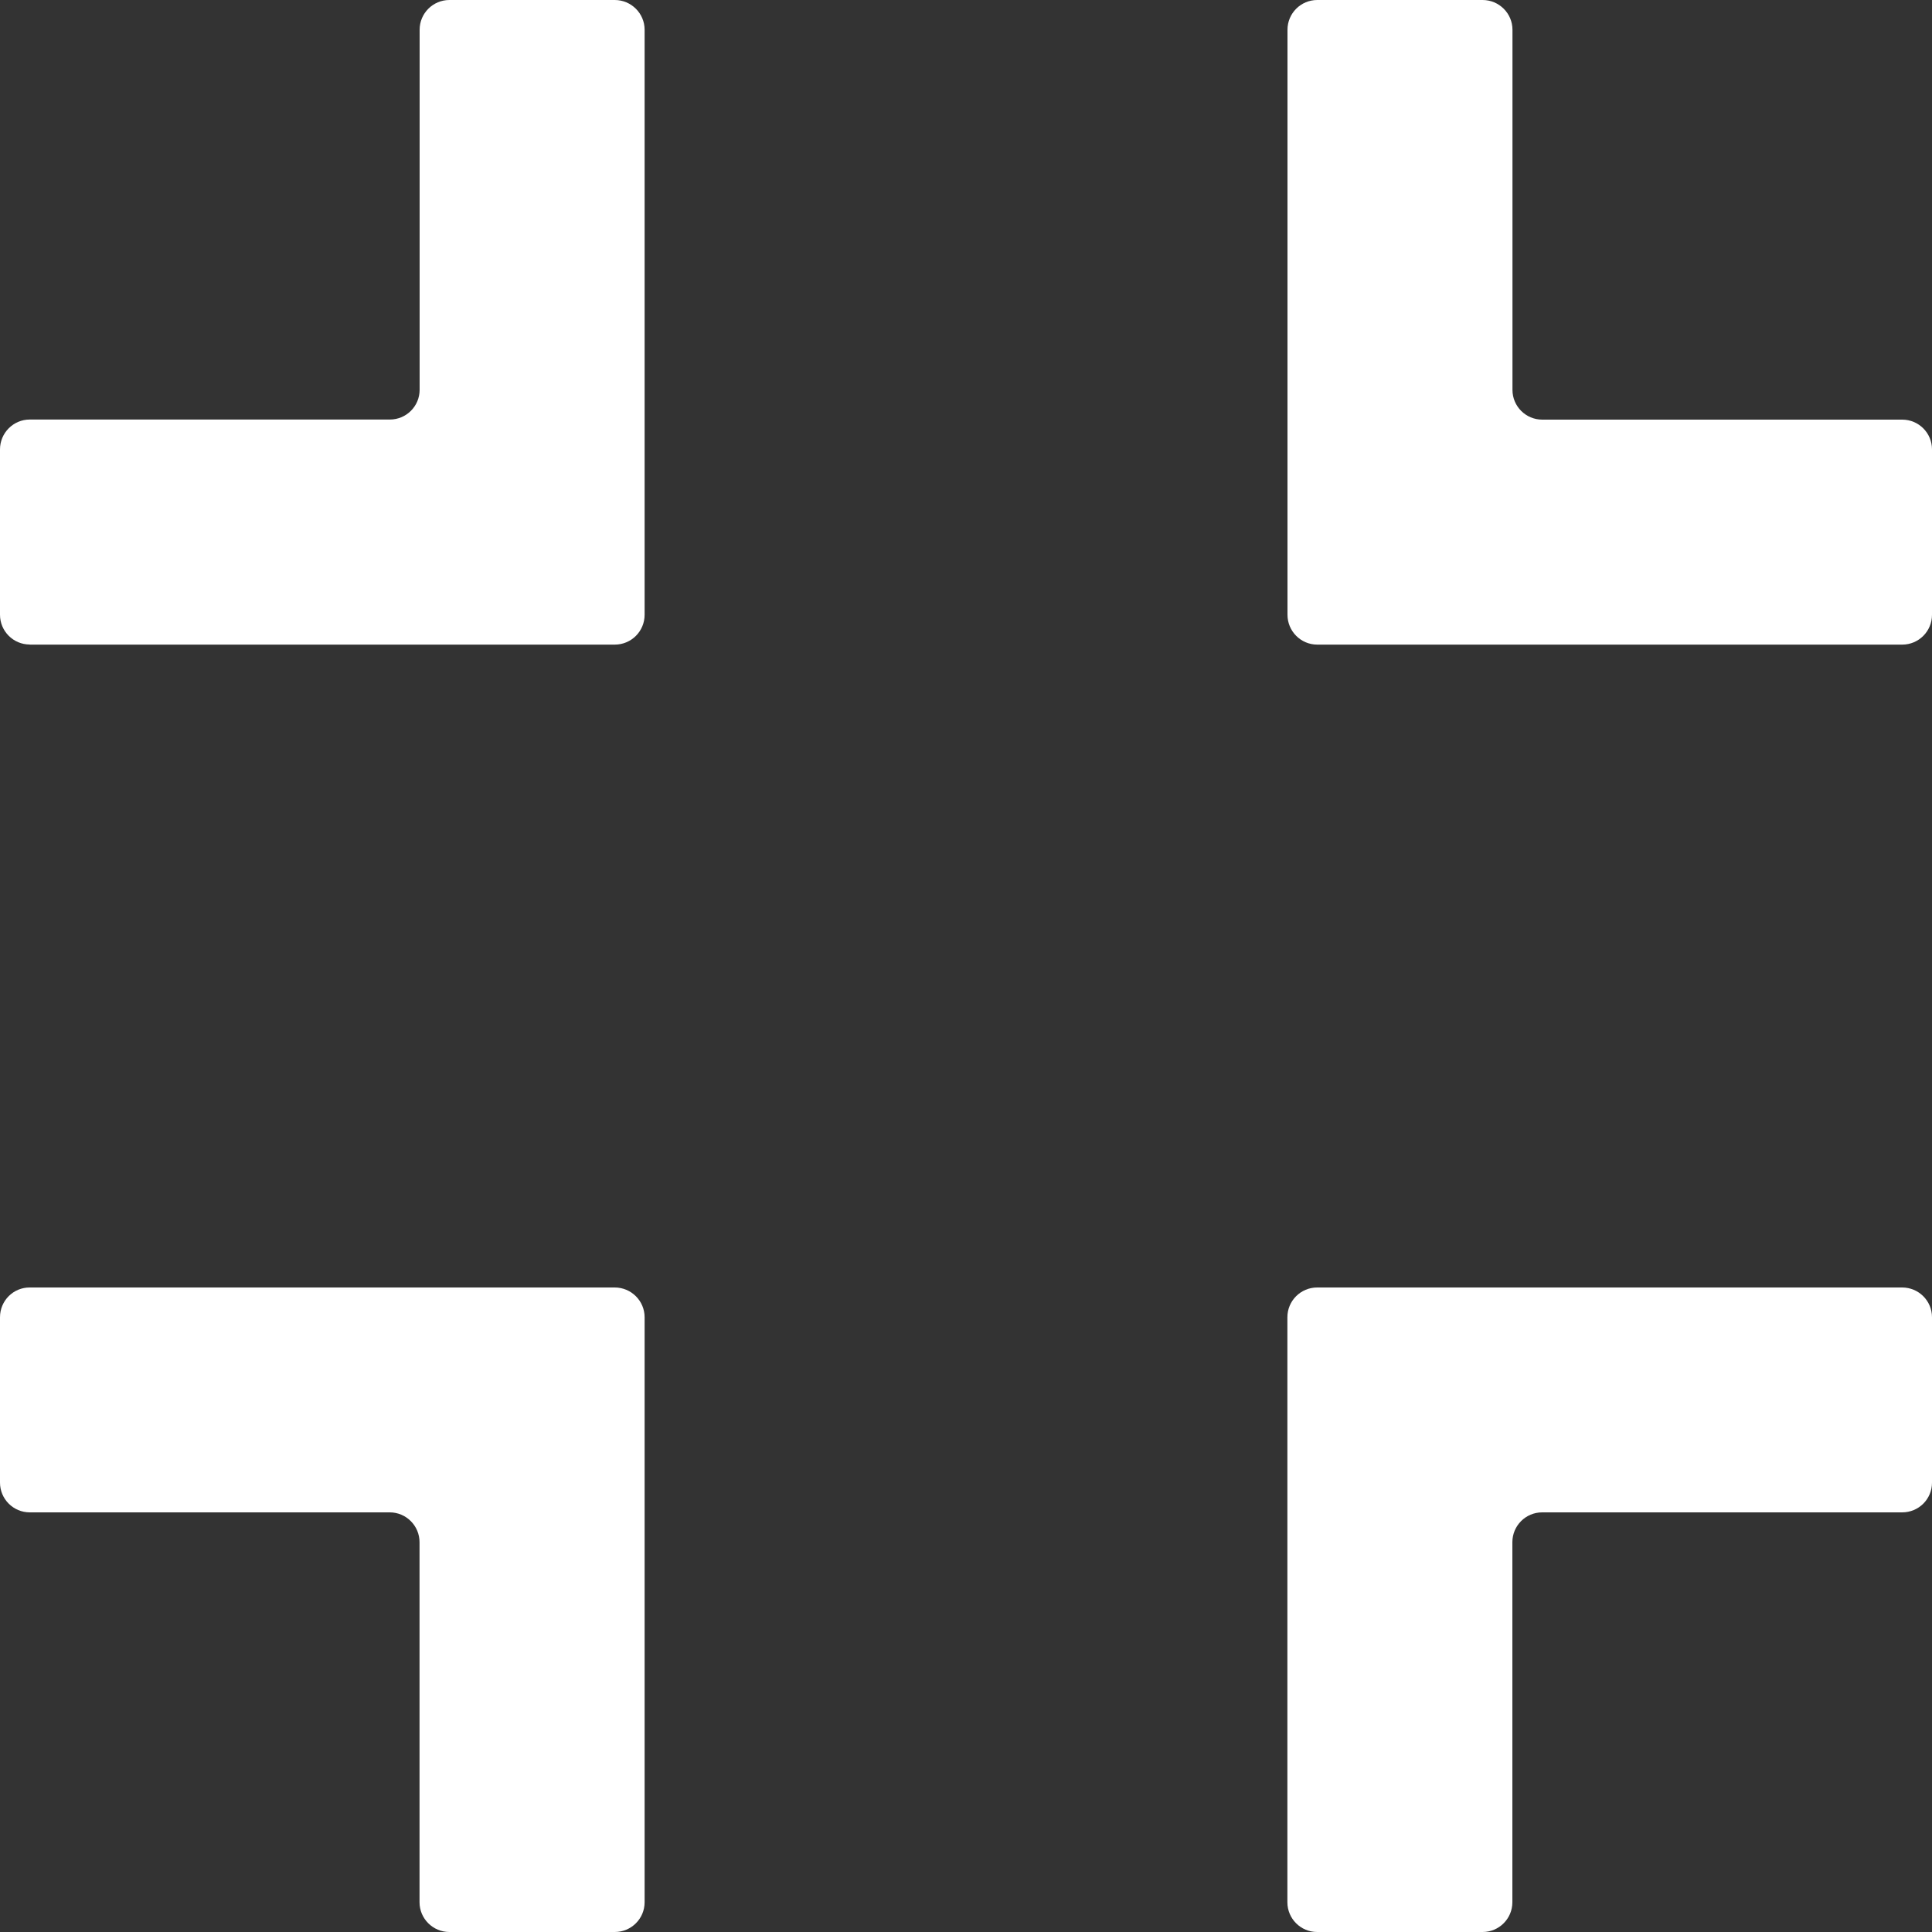
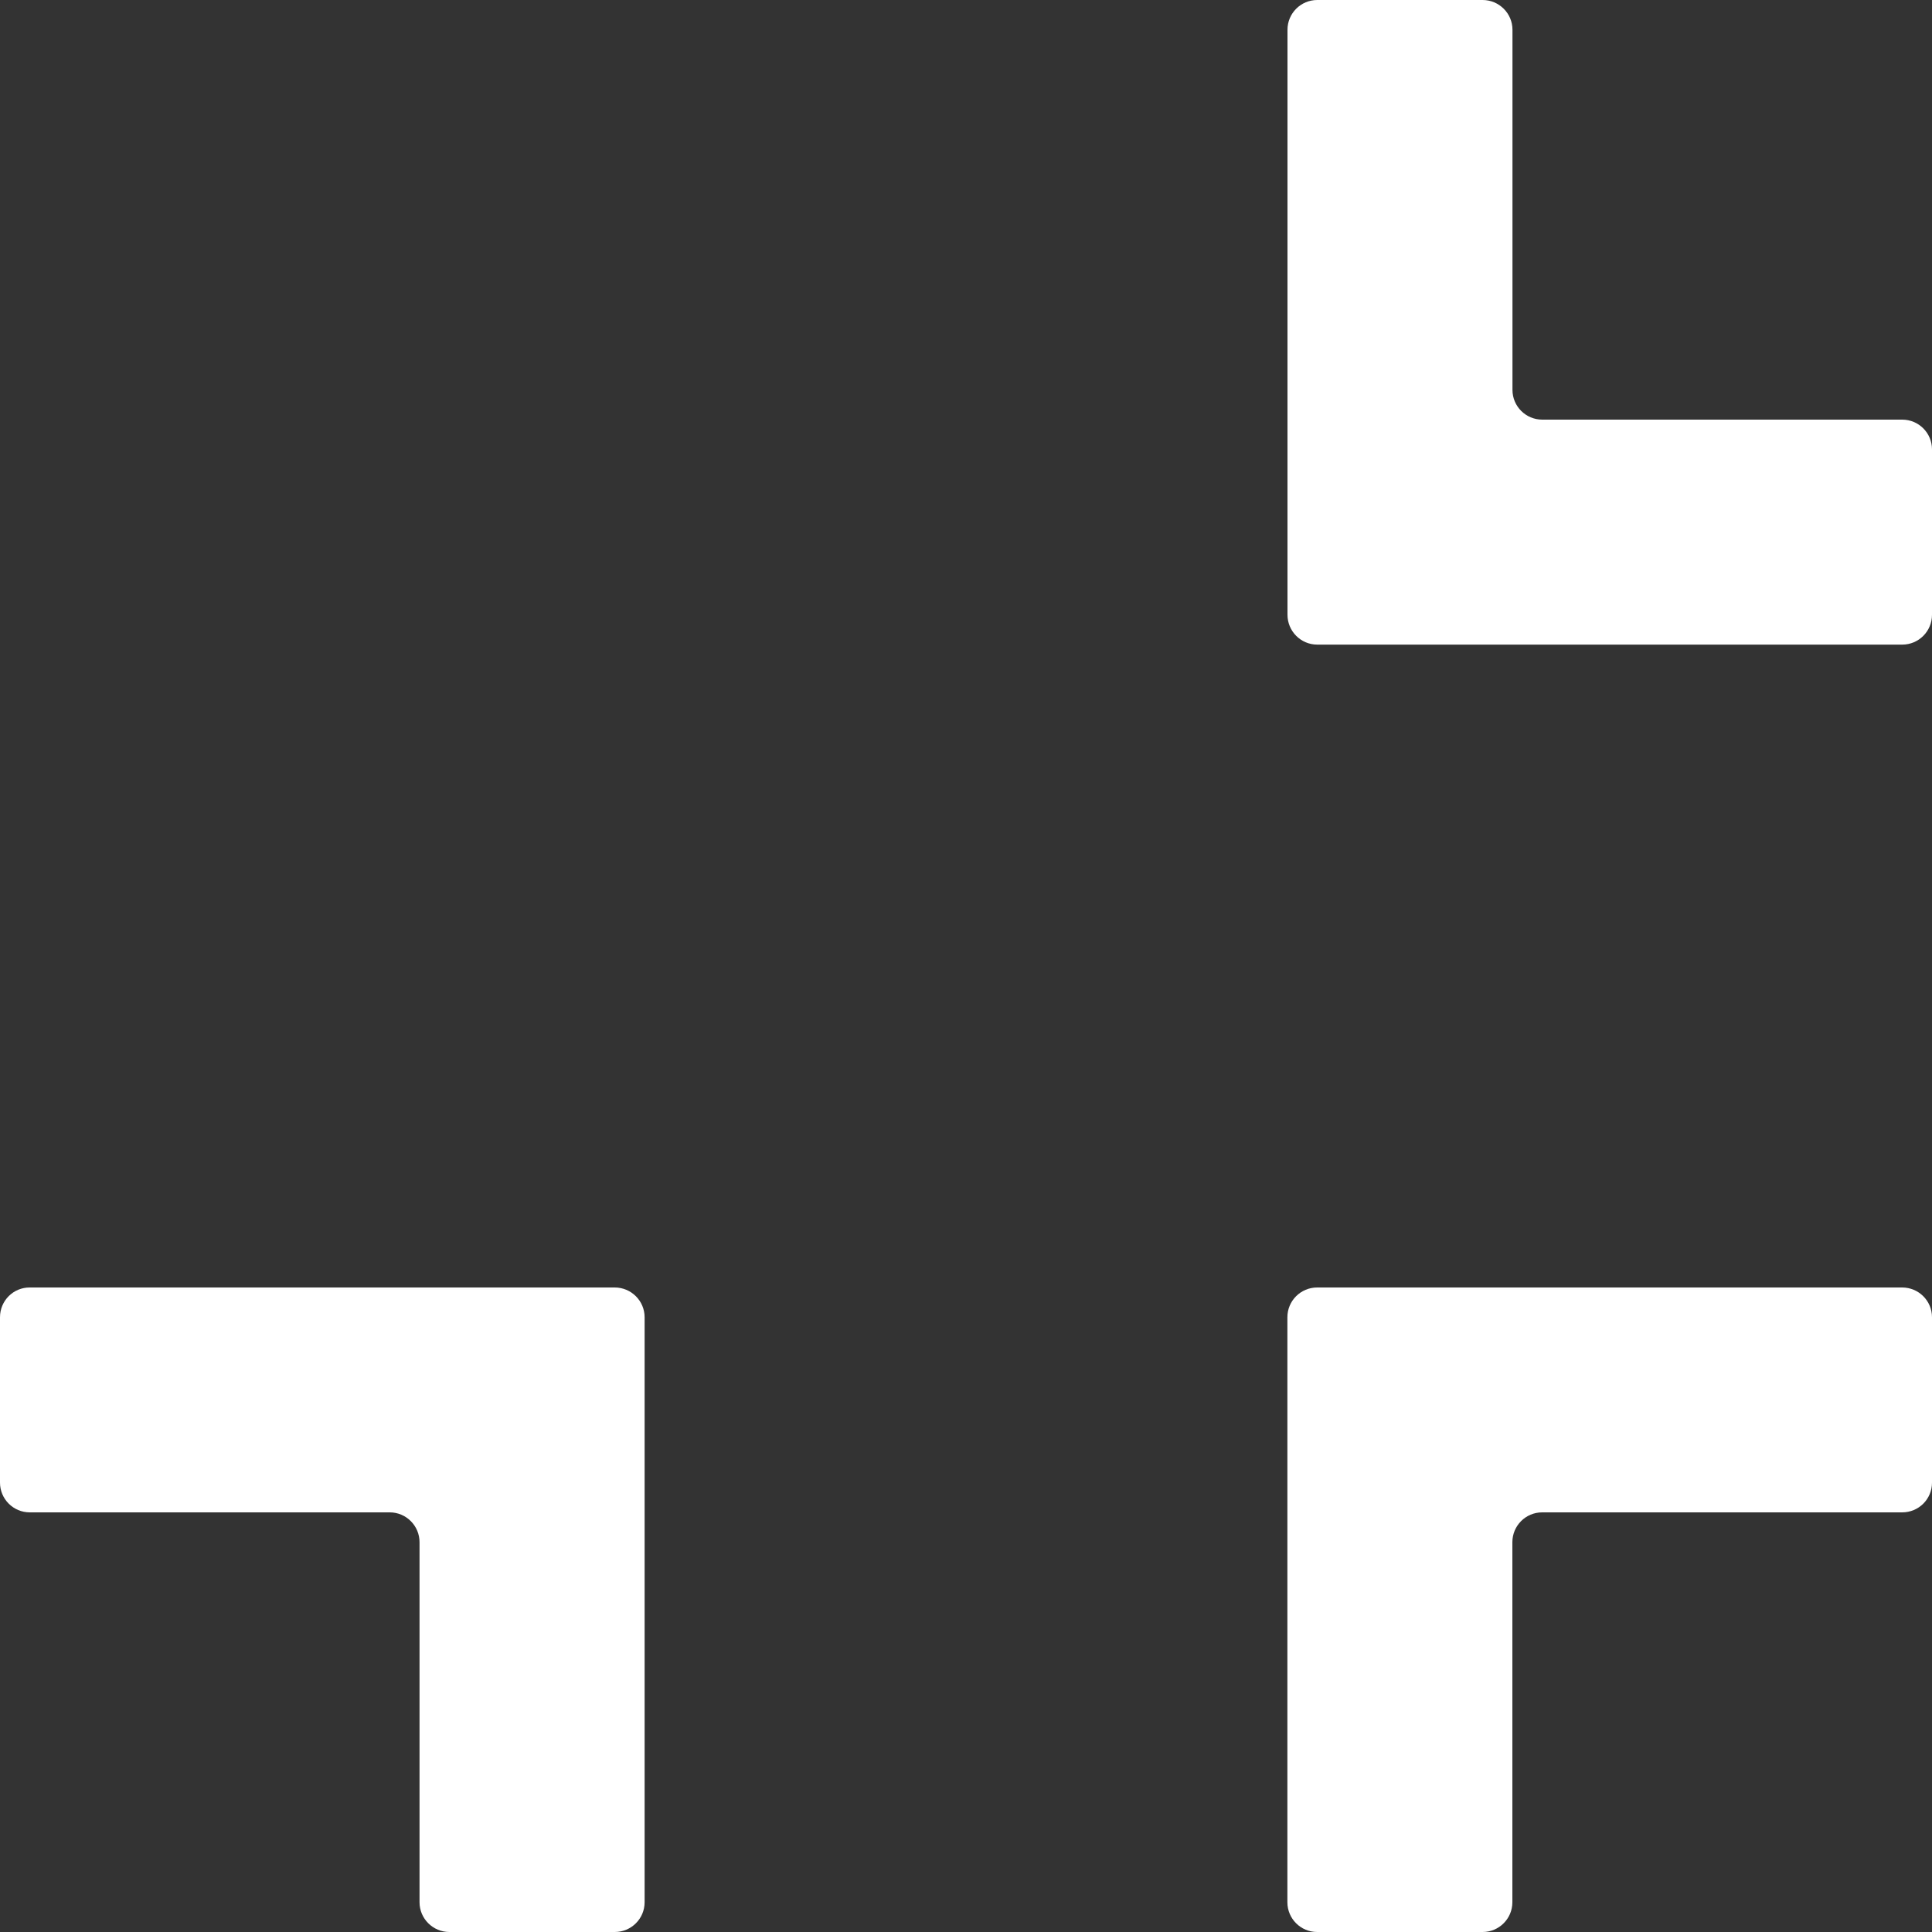
<svg xmlns="http://www.w3.org/2000/svg" width="20" height="20" viewBox="0 0 20 20" fill="none">
  <rect x="0" y="0" width="20" height="20" fill="#333333" stroke="none" />
-   <path d="M0.308 6.673H4.343H6.364C6.535 6.673 6.673 6.535 6.673 6.364V4.343V0.308C6.673 0.138 6.534 0 6.364 0H4.652C4.482 0 4.344 0.138 4.344 0.308V4.035C4.344 4.205 4.206 4.343 4.036 4.343H0.308C0.138 4.343 0 4.482 0 4.652V6.364C0 6.534 0.138 6.672 0.308 6.672V6.673Z" fill="white" />
  <path d="M13.636 6.673H15.657H19.692C19.862 6.673 20 6.535 20 6.364V4.652C20 4.482 19.862 4.344 19.692 4.344H15.965C15.795 4.344 15.657 4.206 15.657 4.036V0.308C15.657 0.138 15.518 0 15.348 0H13.636C13.466 0 13.328 0.138 13.328 0.308V4.343V6.364C13.328 6.534 13.466 6.673 13.636 6.673H13.636Z" fill="white" />
  <path d="M0.308 15.656H4.035C4.205 15.656 4.343 15.795 4.343 15.965V19.692C4.343 19.862 4.482 20 4.652 20H6.364C6.535 20 6.673 19.862 6.673 19.692V15.656V13.636C6.673 13.466 6.534 13.328 6.364 13.328H4.343H0.308C0.138 13.327 0 13.465 0 13.636V15.348C0 15.518 0.138 15.656 0.308 15.656V15.656Z" fill="white" />
  <path d="M13.636 20H15.348C15.518 20 15.656 19.862 15.656 19.692V15.965C15.656 15.794 15.794 15.656 15.964 15.656H19.691C19.862 15.656 20 15.519 20 15.348V13.636C20 13.466 19.862 13.328 19.691 13.328H15.656H13.635C13.465 13.328 13.327 13.466 13.327 13.636V15.656V19.692C13.327 19.862 13.465 20 13.635 20H13.636Z" fill="white" />
</svg>